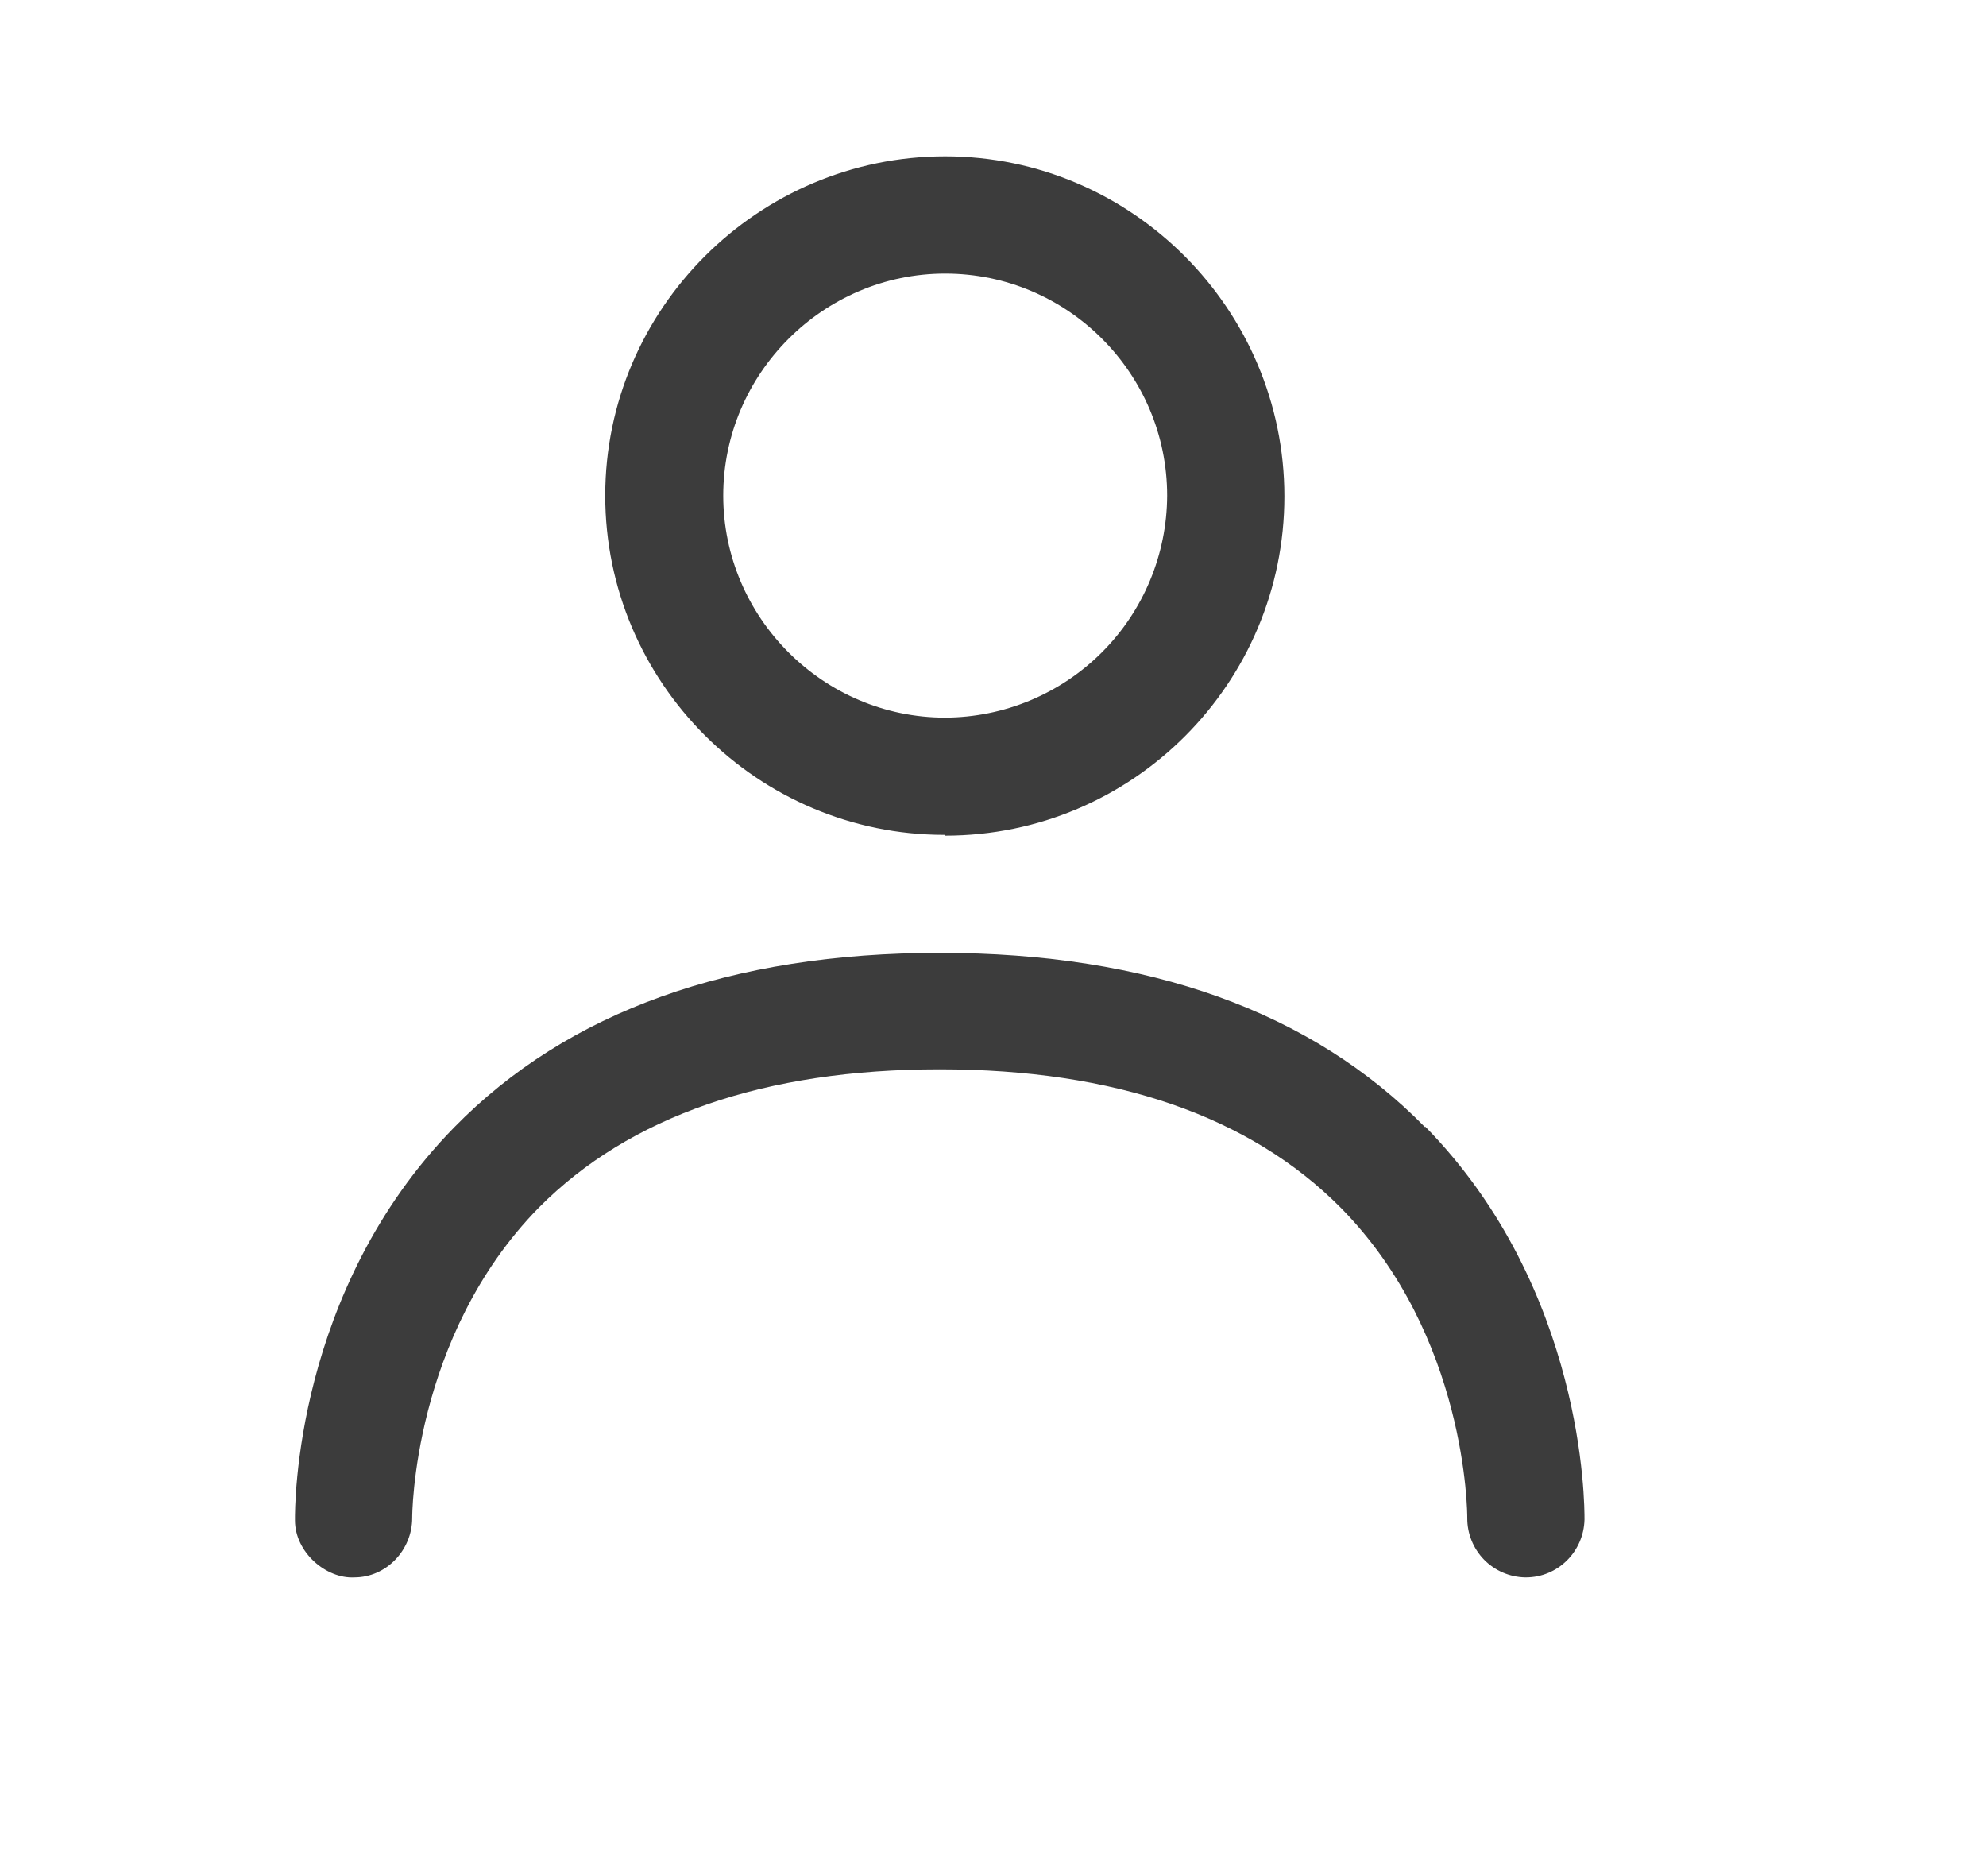
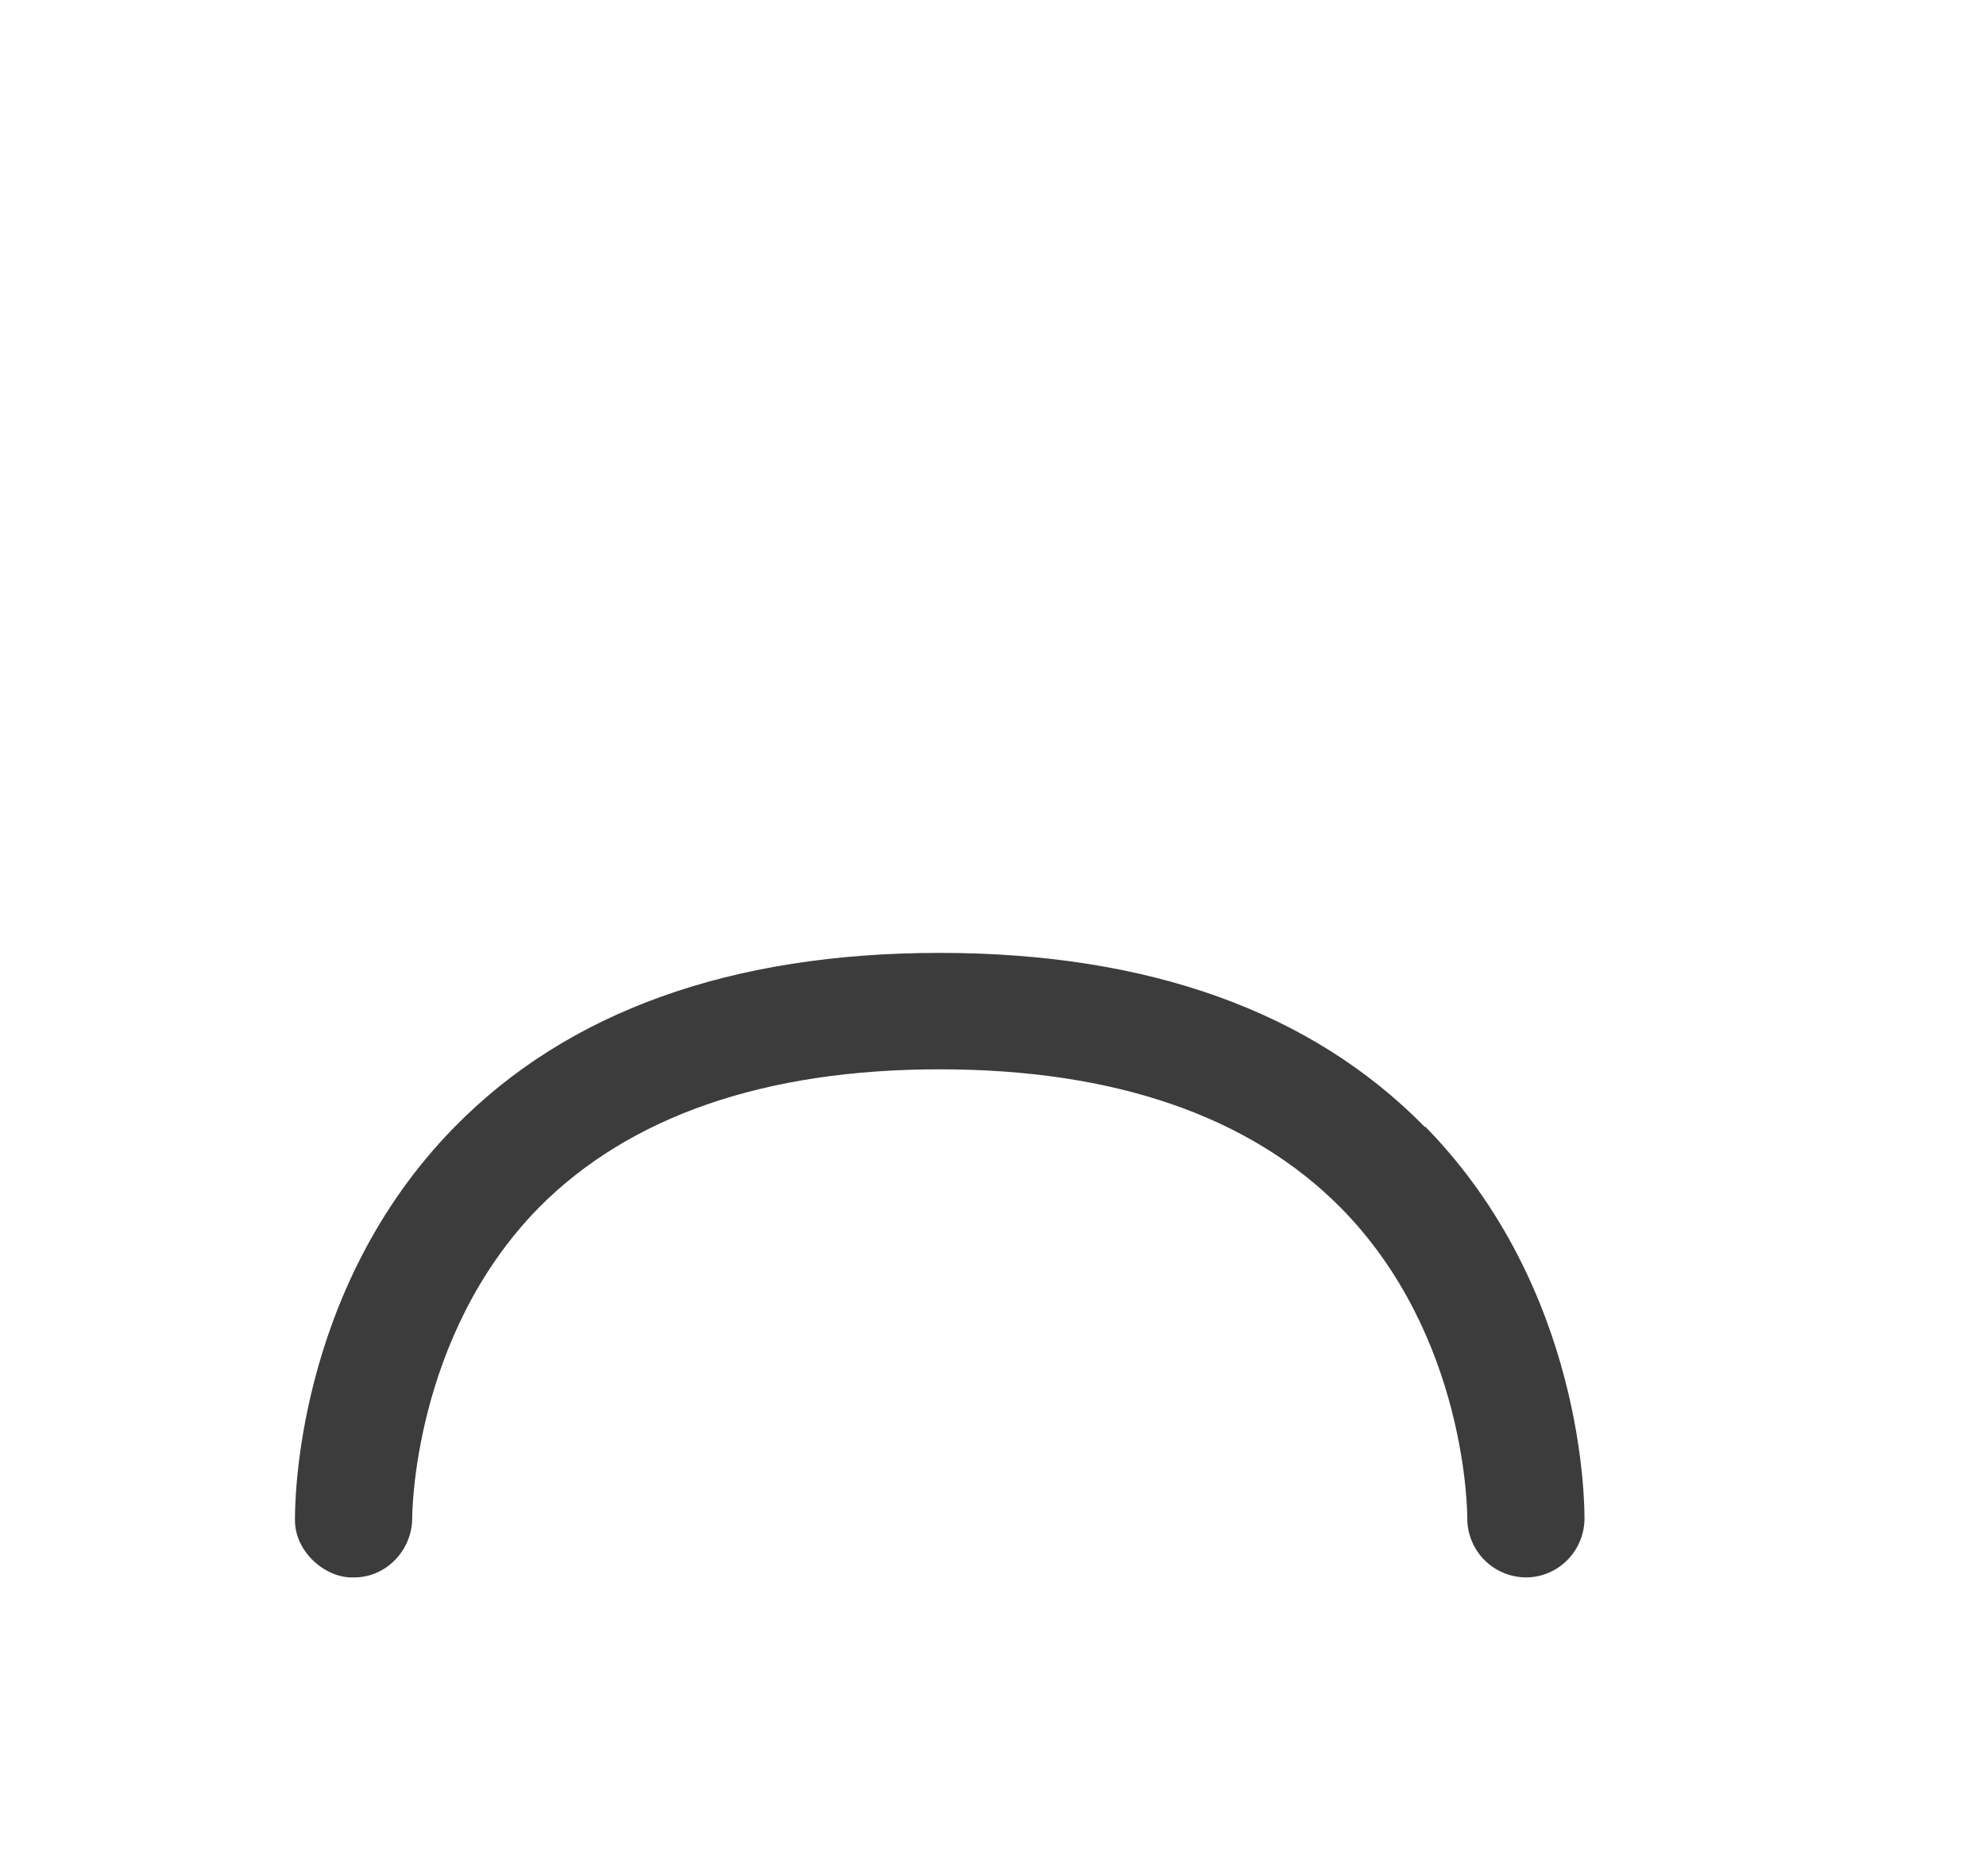
<svg xmlns="http://www.w3.org/2000/svg" width="36" height="34" viewBox="0 0 36 34" fill="none">
-   <path fill-rule="evenodd" clip-rule="evenodd" d="M23.282 8.996C23.282 12.382 20.533 15.144 17.133 15.144L17.119 15.13C13.733 15.13 10.971 12.367 10.971 8.982C10.971 5.596 13.747 2.833 17.133 2.833C20.519 2.833 23.282 5.61 23.282 8.996ZM21.157 8.982C21.157 6.772 19.357 4.958 17.133 4.958C14.923 4.958 13.11 6.772 13.11 8.982C13.11 11.192 14.923 13.005 17.133 13.005C18.199 13.001 19.22 12.576 19.974 11.822C20.728 11.069 21.153 10.048 21.157 8.982Z" fill="#3C3C3C" />
  <path d="M17.034 17.269C20.817 17.269 23.778 18.332 25.832 20.428V20.414C28.73 23.369 28.722 27.279 28.722 27.532V27.539C28.708 28.119 28.24 28.587 27.659 28.587H27.645C27.364 28.581 27.096 28.465 26.9 28.264C26.704 28.062 26.595 27.791 26.597 27.51C26.597 27.439 26.597 24.209 24.302 21.886C22.658 20.229 20.208 19.379 17.034 19.379C13.861 19.379 11.41 20.229 9.767 21.886C7.472 24.224 7.472 27.482 7.472 27.51C7.472 28.091 7.004 28.587 6.423 28.587C5.913 28.615 5.347 28.134 5.347 27.553V27.547C5.345 27.309 5.335 23.384 8.237 20.427C10.291 18.33 13.252 17.269 17.034 17.269Z" fill="#3C3C3C" />
</svg>